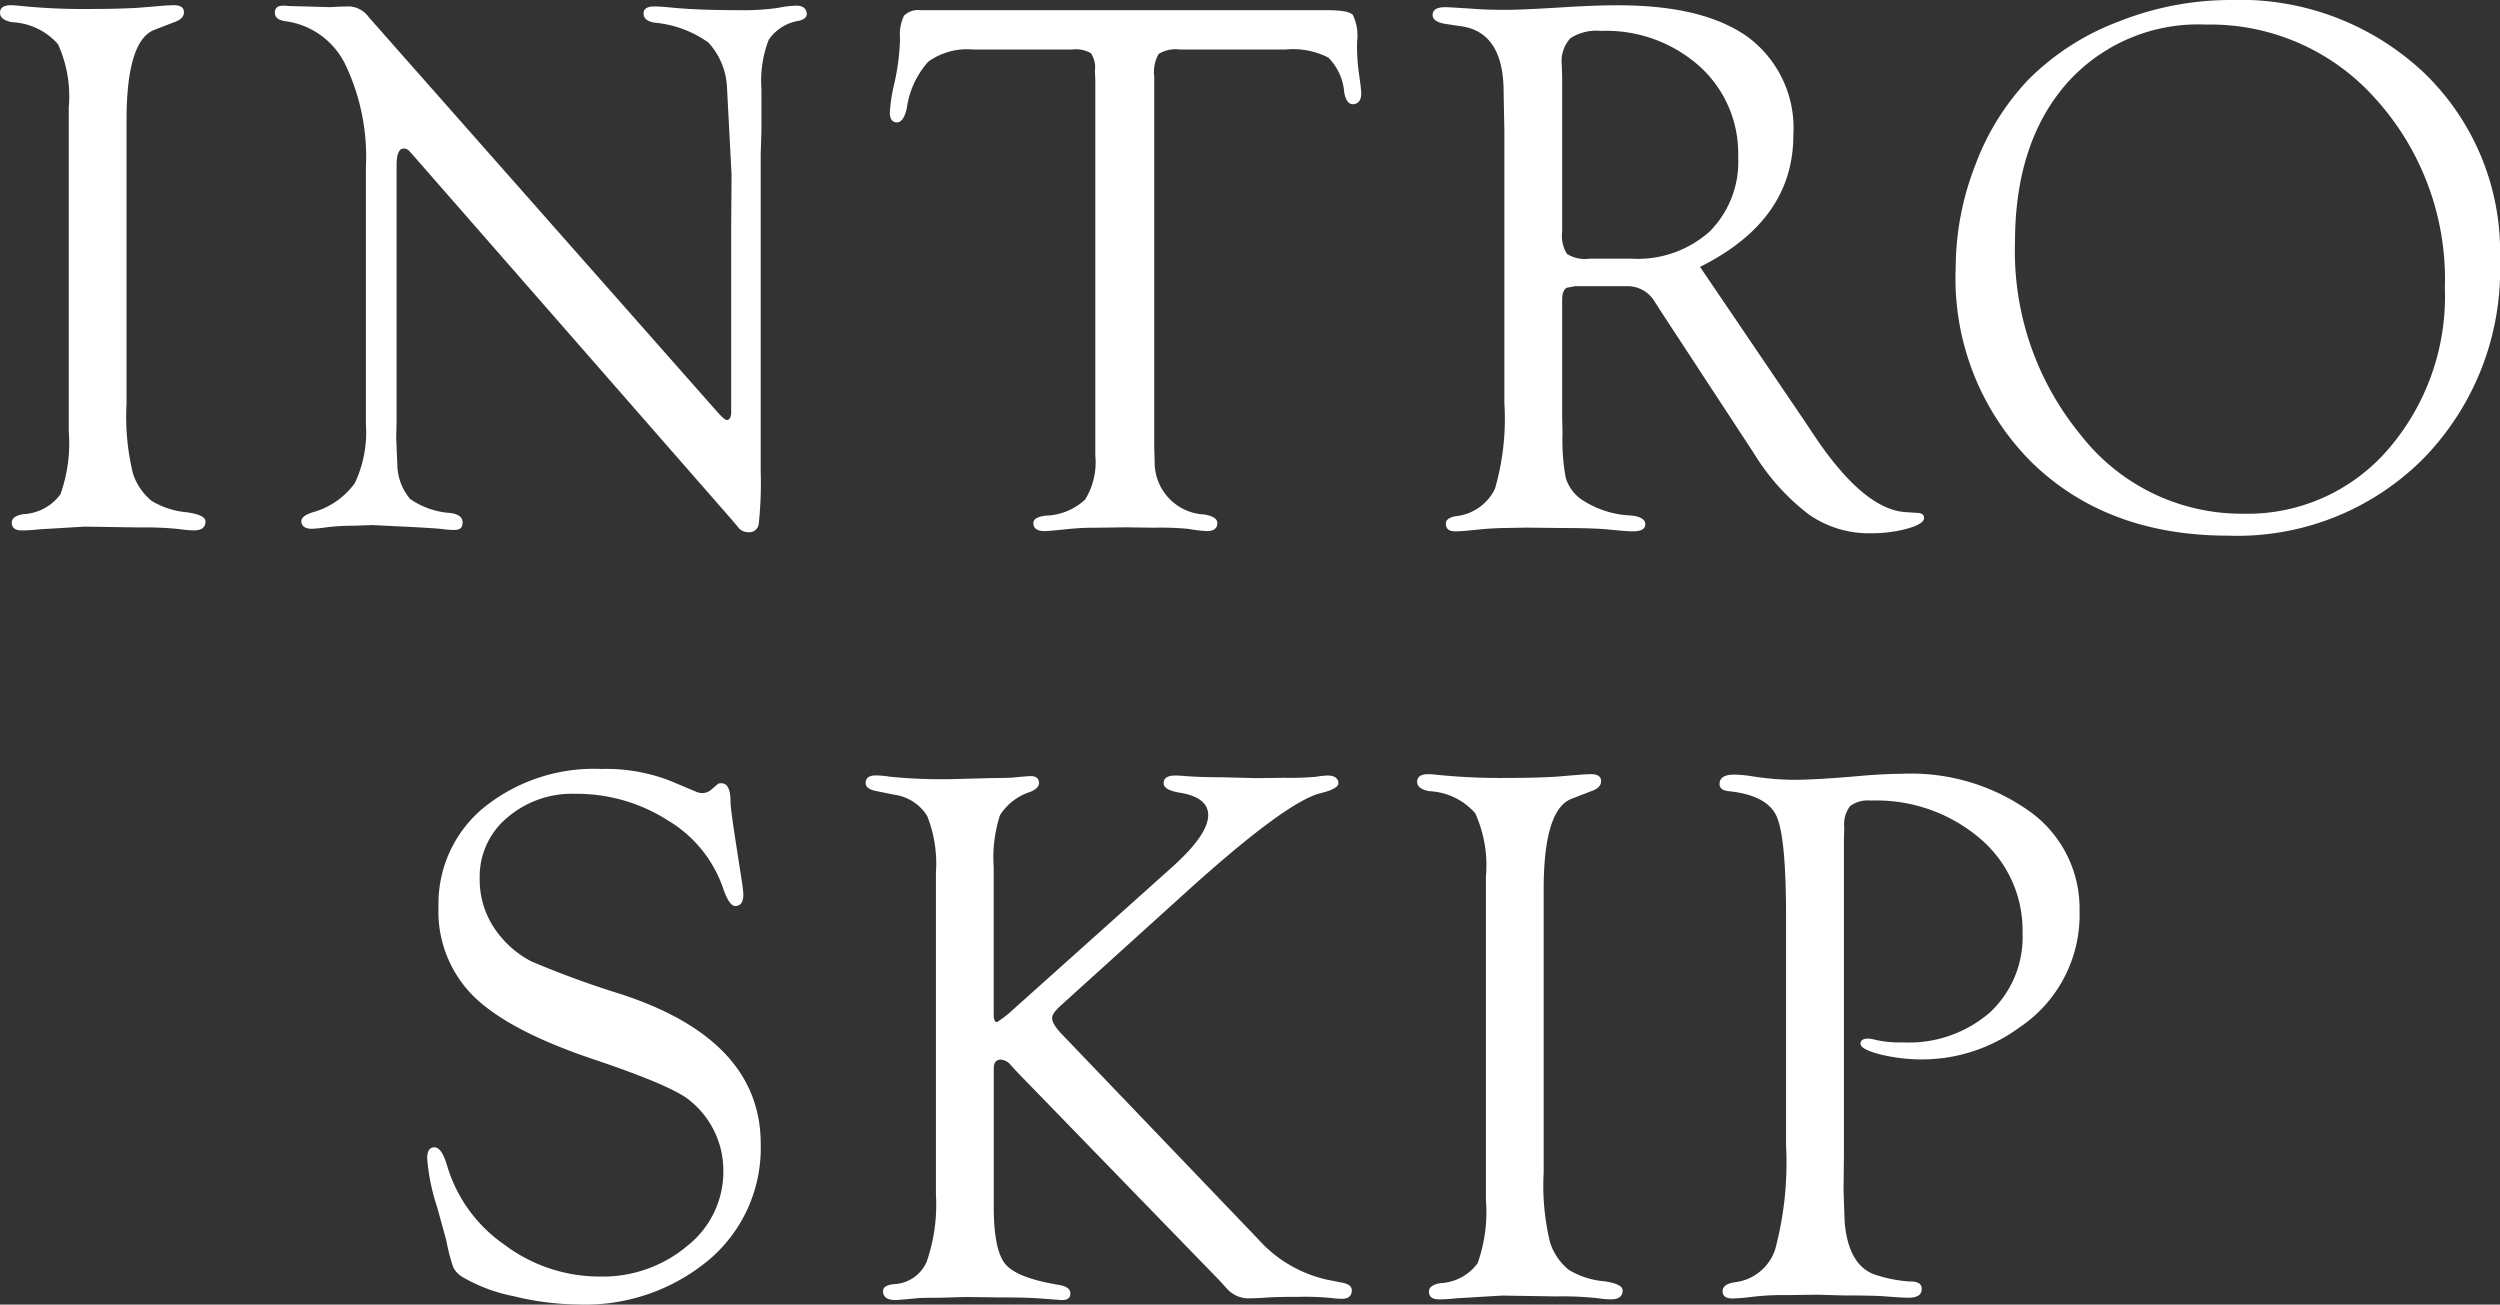
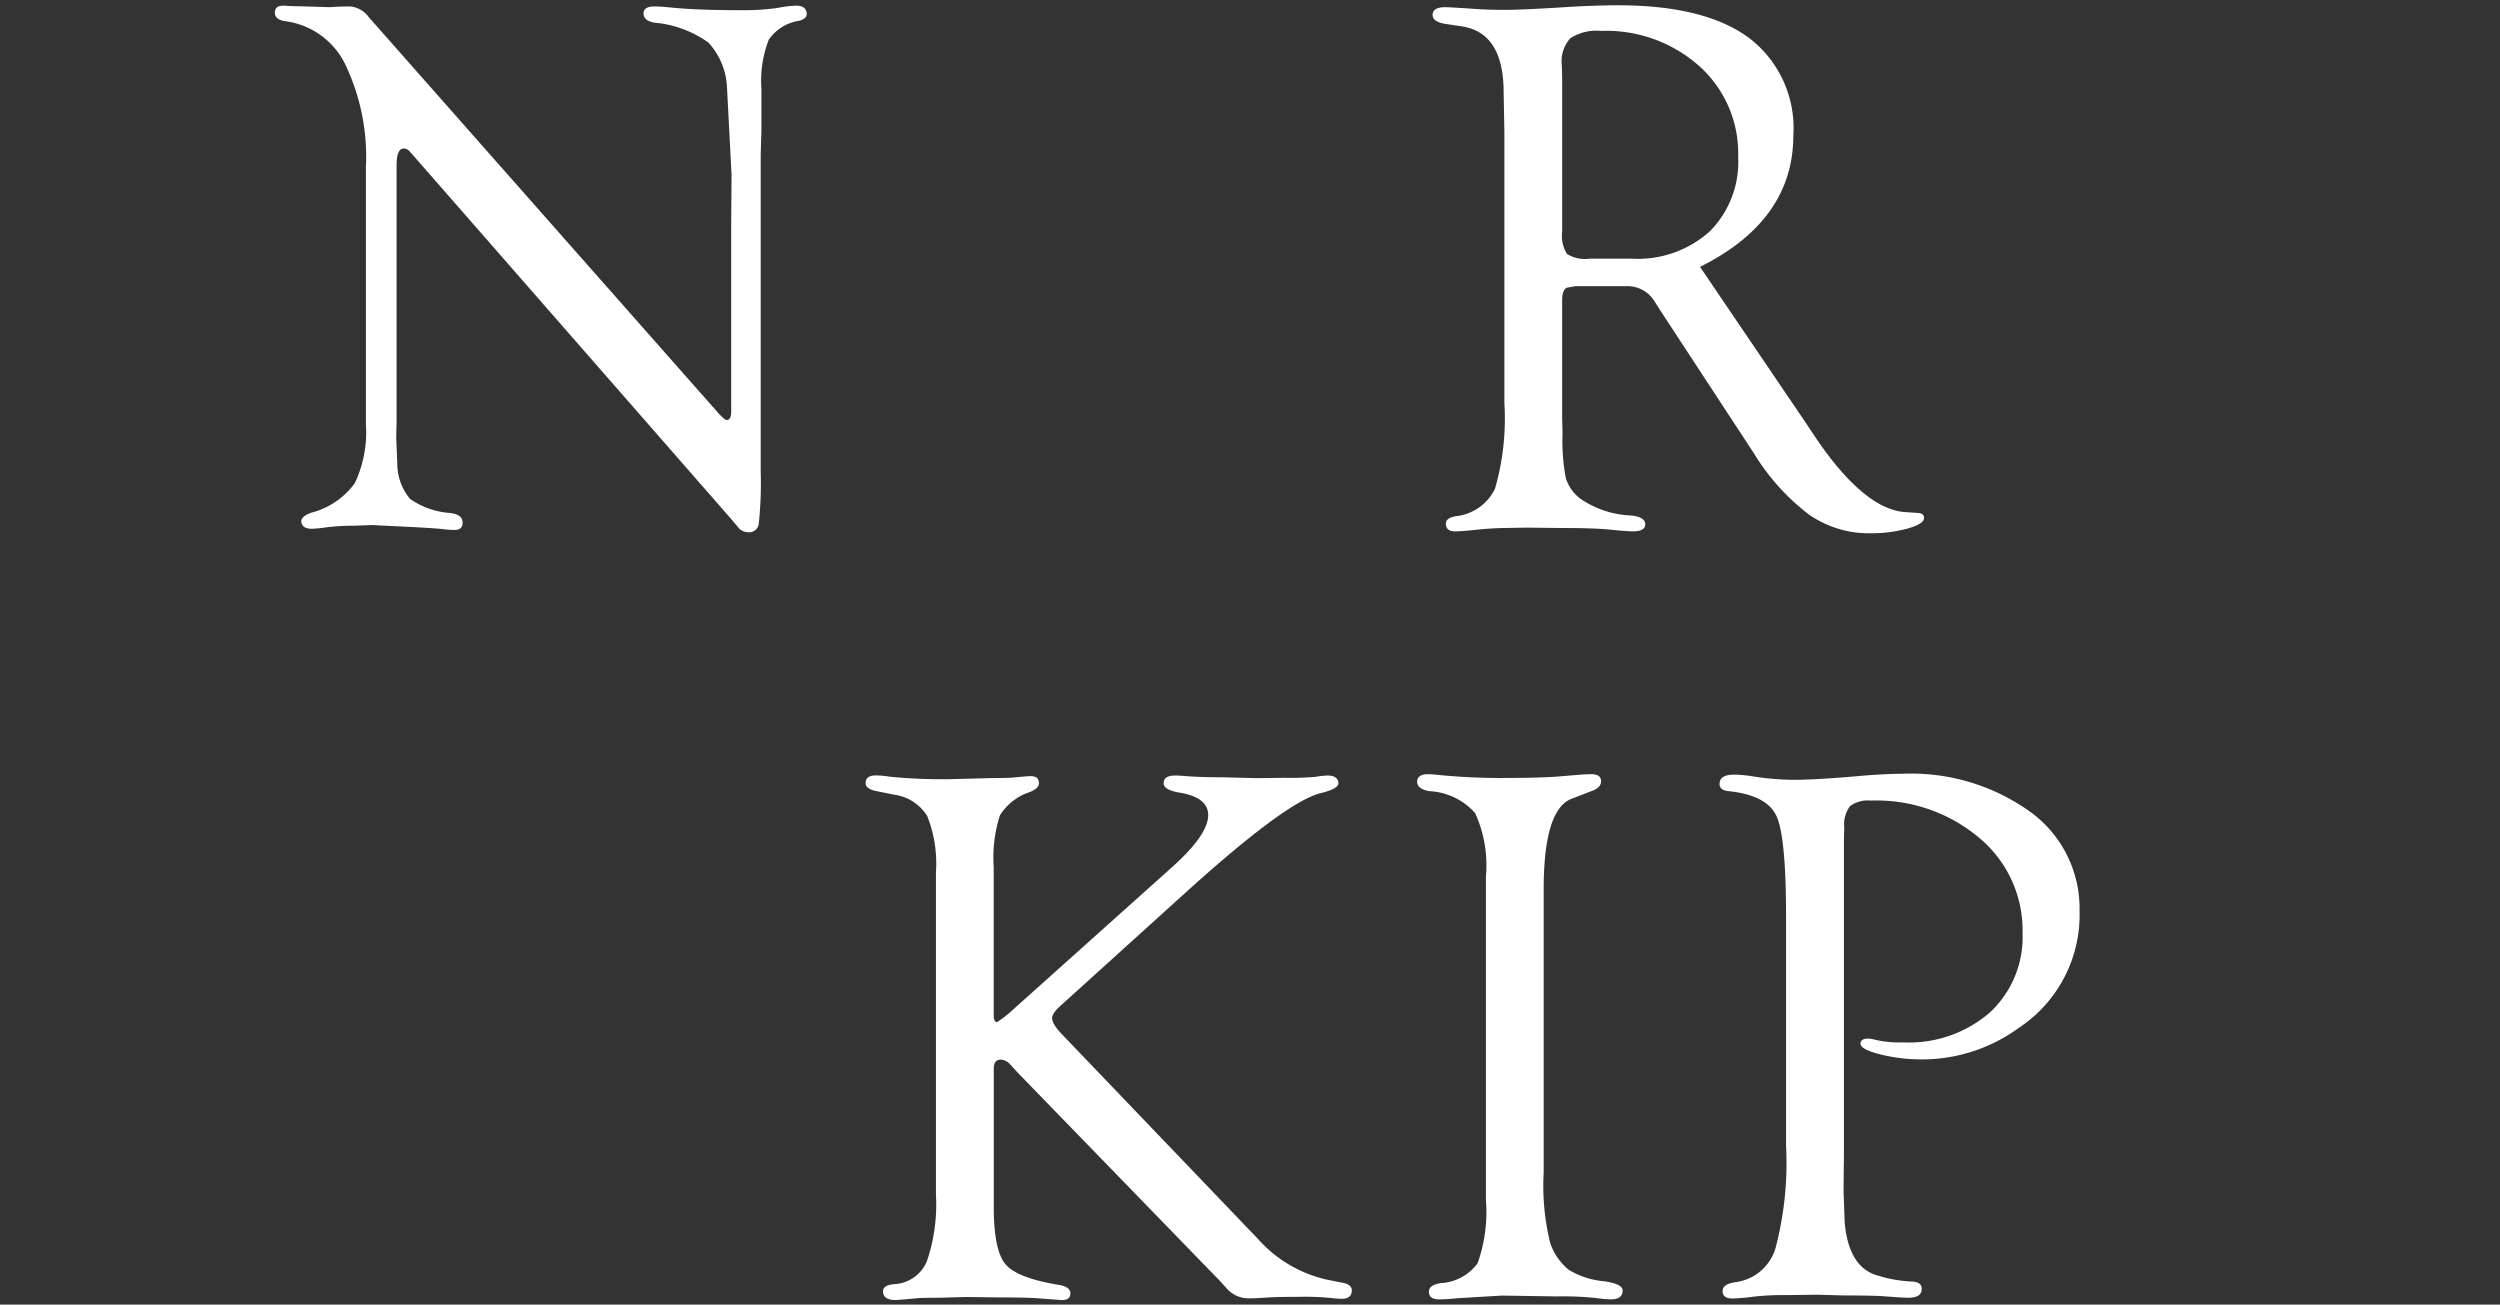
<svg xmlns="http://www.w3.org/2000/svg" width="150.203" height="78.381" viewBox="0 0 150.203 78.381">
  <rect x="0" y="0" width="150.203" height="78.381" fill="#333333" stroke="none" />
  <g id="bt_skip" transform="translate(13886.302 13735.314)">
    <g id="グループ_758" data-name="グループ 758" transform="translate(-13886.302 -13735.314)" style="isolation: isolate">
-       <path id="パス_461" data-name="パス 461" d="M-264.317,170v17.013a14.456,14.456,0,0,0,.386,4.208,3.526,3.526,0,0,0,1.123,1.639,4.9,4.9,0,0,0,2.1.683q1.135.156,1.134.554,0,.535-.7.535a6.306,6.306,0,0,1-.863-.076,19.559,19.559,0,0,0-2.406-.1l-3.29-.05-2.678.16c-.439.044-.8.068-1.089.068q-.613,0-.613-.466c0-.267.235-.436.7-.51a2.942,2.942,0,0,0,2.224-1.194,9.134,9.134,0,0,0,.5-3.784V169.219a7.557,7.557,0,0,0-.647-3.8,3.92,3.92,0,0,0-2.756-1.319c-.47-.088-.711-.265-.726-.531q-.023-.488.658-.489a3.78,3.78,0,0,1,.409.025,38.045,38.045,0,0,0,4.4.2q1.679,0,2.882-.075l1.521-.126c.287-.017.477-.025.567-.025q.613,0,.613.422,0,.4-.59.6l-1.18.455Q-264.316,165.2-264.317,170Z" transform="translate(271.92 -162.766)" fill="#fff" />
      <path id="パス_462" data-name="パス 462" d="M-228.873,172.067v19.018a23.281,23.281,0,0,1-.114,3.12.575.575,0,0,1-.635.534.791.791,0,0,1-.522-.2l-.5-.591-19.131-21.877-.226-.25a.437.437,0,0,0-.318-.135q-.431,0-.431,1.021v15.4l-.023.955.068,1.612a3.263,3.263,0,0,0,.772,2.068,4.769,4.769,0,0,0,2.4.84q.749.089.75.577c0,.3-.16.443-.477.443a5.816,5.816,0,0,1-.68-.044q-.25-.046-1.975-.137l-2.316-.113-1.089.04a13.209,13.209,0,0,0-1.679.1,7.09,7.09,0,0,1-.839.083c-.393,0-.605-.142-.636-.422-.014-.222.2-.406.636-.554a4.65,4.65,0,0,0,2.575-1.76,7.135,7.135,0,0,0,.67-3.555V172.8a12.859,12.859,0,0,0-1.249-6.189,4.691,4.691,0,0,0-3.607-2.578q-.613-.089-.614-.51t.5-.421c.076,0,.2.007.364.023l.931.024,1.521.044.362-.023c.363-.016.644-.021.84-.021a1.558,1.558,0,0,1,1.135.657l20.879,23.648q.5.568.635.545c.151-.015.235-.158.249-.43V176.334l.023-3.064-.272-5.219a4.242,4.242,0,0,0-1.124-2.735,6.567,6.567,0,0,0-3.233-1.192q-.66-.111-.659-.555,0-.42.659-.42c.2,0,.514.019.952.061q1.566.164,4.2.164a14.748,14.748,0,0,0,2.248-.135,6.571,6.571,0,0,1,1.112-.137q.59,0,.635.477.023.295-.454.43a2.7,2.7,0,0,0-1.827,1.136,6.8,6.8,0,0,0-.442,2.973v2.45Z" transform="translate(274.577 -162.762)" fill="#fff" />
-       <path id="パス_463" data-name="パス 463" d="M-203.275,165.692h-6.377a1.9,1.9,0,0,0-1.26.273,2.178,2.178,0,0,0-.261,1.341v22.276l.024.888a3.135,3.135,0,0,0,2.972,3.159c.529.088.795.259.795.51,0,.325-.213.489-.638.489a8.934,8.934,0,0,1-1.114-.136,17.671,17.671,0,0,0-2.046-.068l-1.66-.024-1.775.024a15.774,15.774,0,0,0-1.614.068q-1.3.136-1.524.136c-.454,0-.682-.163-.682-.487q0-.356.748-.442a3.626,3.626,0,0,0,2.361-.966,4.27,4.27,0,0,0,.613-2.649V167.556l-.023-.591a1.54,1.54,0,0,0-.238-1.045,1.748,1.748,0,0,0-1.1-.228h-6.014a3.958,3.958,0,0,0-2.667.738,5.259,5.259,0,0,0-1.282,2.78q-.2.885-.613.862c-.272-.014-.409-.218-.409-.61a10.074,10.074,0,0,1,.273-1.741,13.7,13.7,0,0,0,.341-2.692,2.611,2.611,0,0,1,.237-1.369,1.214,1.214,0,0,1,1.012-.328h24.439q1.248,0,1.51.273a2.847,2.847,0,0,1,.262,1.6,11.747,11.747,0,0,0,.113,1.944c.075.512.12.881.136,1.107.016.453-.144.694-.477.723-.272.015-.454-.218-.545-.7a3.327,3.327,0,0,0-.953-2.1A4.639,4.639,0,0,0-203.275,165.692Z" transform="translate(280.521 -162.718)" fill="#fff" />
      <path id="パス_464" data-name="パス 464" d="M-183.629,178.8l6.264,9.235.726,1.088q2.9,4.253,5.357,4.413l.726.046c.272.014.4.123.386.323q-.023.347-1.011.624a8.324,8.324,0,0,1-2.236.276,6.288,6.288,0,0,1-3.665-1.123,13.382,13.382,0,0,1-3.3-3.666l-5.65-8.623-.318-.5a1.9,1.9,0,0,0-1.77-.93h-3.019l-.5.091c-.181.107-.273.349-.273.728v7.105l.023.91a12.132,12.132,0,0,0,.193,2.675,2.452,2.452,0,0,0,.92,1.286,5.794,5.794,0,0,0,3.018.981c.545.057.825.228.84.509s-.219.442-.75.442c-.211,0-.658-.032-1.338-.1q-.931-.1-2.883-.1l-2.178-.024-1.18.021a18.51,18.51,0,0,0-1.86.113c-.591.061-1,.091-1.226.091q-.567,0-.567-.464,0-.332.567-.443a2.96,2.96,0,0,0,2.383-1.647,15.18,15.18,0,0,0,.567-5.15V170.674l-.045-2.364q0-3.547-2.474-3.955l-1.067-.159c-.484-.089-.726-.266-.726-.533,0-.31.257-.466.771-.466q.182,0,1.589.091.817.07,2.02.069,1.044,0,3.563-.16,1.814-.113,3.2-.113,5.22,0,7.875,1.965a6.814,6.814,0,0,1,2.655,5.85Q-178.023,176.01-183.629,178.8Zm-6.669-.492h2.571a6.48,6.48,0,0,0,4.685-1.64,5.929,5.929,0,0,0,1.705-4.485,7.044,7.044,0,0,0-2.319-5.432,8.412,8.412,0,0,0-5.913-2.128,2.89,2.89,0,0,0-1.853.443,2.055,2.055,0,0,0-.512,1.606l.023.751v9.244a2.1,2.1,0,0,0,.285,1.355A2.043,2.043,0,0,0-190.3,178.312Z" transform="translate(285.768 -162.766)" fill="#fff" />
-       <path id="パス_465" data-name="パス 465" d="M-156.826,162.817a16.1,16.1,0,0,1,11.654,4.389,14.93,14.93,0,0,1,4.55,11.237,16.247,16.247,0,0,1-4.585,11.906A15.762,15.762,0,0,1-156.939,195q-7.331,0-11.858-4.444a15.606,15.606,0,0,1-4.527-11.656,17.038,17.038,0,0,1,1.192-6.2,14.954,14.954,0,0,1,3.211-5.135,15.186,15.186,0,0,1,5.4-3.458A18.19,18.19,0,0,1-156.826,162.817Zm-1.465,1.477a10.55,10.55,0,0,0-8.371,3.545q-3.1,3.547-3.1,9.551a17.375,17.375,0,0,0,3.964,11.579,12.252,12.252,0,0,0,9.733,4.713,11.151,11.151,0,0,0,8.7-3.841,14.063,14.063,0,0,0,3.43-9.733,16.153,16.153,0,0,0-4.11-11.294A13.277,13.277,0,0,0-158.29,164.294Z" transform="translate(290.825 -162.817)" fill="#fff" />
    </g>
    <g id="グループ_759" data-name="グループ 759" transform="translate(-13860.635 -13689.114)" style="isolation: isolate">
-       <path id="パス_466" data-name="パス 466" d="M-239.92,207.817a10.677,10.677,0,0,1,4.108.7l1.566.659a.99.99,0,0,0,.408.091.855.855,0,0,0,.546-.226l.317-.273a.294.294,0,0,1,.25-.091c.378-.015.567.356.567,1.112q0,.386.294,2.292l.363,2.337a9.247,9.247,0,0,1,.113.932q0,.7-.485.7c-.247,0-.493-.362-.74-1.092a7.629,7.629,0,0,0-3.314-4.053,10.168,10.168,0,0,0-5.577-1.595,5.962,5.962,0,0,0-4.084,1.443,4.6,4.6,0,0,0-1.64,3.6,5.244,5.244,0,0,0,1.065,3.293,6.029,6.029,0,0,0,2.028,1.728,56.317,56.317,0,0,0,5.406,1.976q8.384,2.744,8.385,9a8.8,8.8,0,0,1-3.087,6.941,11.6,11.6,0,0,1-7.92,2.7,16.7,16.7,0,0,1-3.847-.5,9.761,9.761,0,0,1-3.075-1.156,1.444,1.444,0,0,1-.545-.58,11.109,11.109,0,0,1-.409-1.577q-.045-.181-.567-2.065a12.244,12.244,0,0,1-.59-2.905c0-.454.155-.672.462-.658q.416.023.74,1.115a8.808,8.808,0,0,0,3.441,4.735,9.492,9.492,0,0,0,5.7,1.912,7.875,7.875,0,0,0,5.284-1.84A5.672,5.672,0,0,0-232.589,232a5.4,5.4,0,0,0-1.995-4.247q-1.021-.887-5.892-2.522-5.032-1.7-7.128-3.765a7.174,7.174,0,0,1-2.1-5.352,7.477,7.477,0,0,1,2.735-5.986A10.537,10.537,0,0,1-239.92,207.817Z" transform="translate(250.382 -207.817)" fill="#fff" />
      <path id="パス_467" data-name="パス 467" d="M-220.582,225.752v8.305q0,2.612.7,3.449t3.222,1.249q.658.114.68.475c.016.3-.167.447-.545.433l-1.225-.091q-.749-.068-2.7-.069l-1.815-.023-1.611.046c-.635,0-1.051.006-1.248.023q-1.2.113-1.362.113-.749,0-.748-.532,0-.356.658-.422a2.244,2.244,0,0,0,1.963-1.342,10.513,10.513,0,0,0,.557-4.048V213.985a7.8,7.8,0,0,0-.522-3.4,2.773,2.773,0,0,0-2-1.286l-1.112-.226q-.59-.132-.59-.466c0-.31.2-.464.613-.464a5.34,5.34,0,0,1,.816.074,30.954,30.954,0,0,0,3.631.151l.84-.021,1.7-.046c.454,0,.847-.006,1.18-.023.605-.06.969-.091,1.089-.091.364-.014.545.125.545.421q0,.311-.545.533a3.34,3.34,0,0,0-1.8,1.4,8.327,8.327,0,0,0-.375,3.1v8.852c0,.316.068.475.2.475l.362-.249.34-.272,9.738-8.724q2.247-1.993,2.248-3.194,0-1.042-1.635-1.337-1.042-.154-1.043-.578c0-.311.234-.465.7-.465.137,0,.341.011.614.035q.956.07,2.138.07l2.093.052,1.705-.019a18.532,18.532,0,0,0,1.888-.06,5.626,5.626,0,0,1,.706-.079c.409,0,.629.148.659.443q.023.356-1.089.622-2.041.524-7.829,5.729l-7.763,7.024c-.333.3-.505.546-.521.728-.015.226.166.546.543.953L-204.7,236a7.84,7.84,0,0,0,4.108,2.432l1,.2q.522.111.522.442,0,.556-.7.51a4.572,4.572,0,0,1-.543-.044,16.181,16.181,0,0,0-1.946-.069q-1.359,0-1.969.046-.679.045-1.04.045a1.756,1.756,0,0,1-1.335-.614l-.387-.43-12.186-12.551-.454-.5a.818.818,0,0,0-.545-.25C-220.446,225.229-220.582,225.4-220.582,225.752Z" transform="translate(254.621 -207.755)" fill="#fff" />
      <path id="パス_468" data-name="パス 468" d="M-192.872,215v17.013a14.455,14.455,0,0,0,.386,4.208,3.509,3.509,0,0,0,1.123,1.639,4.9,4.9,0,0,0,2.1.683q1.133.156,1.135.554,0,.535-.7.535a6.307,6.307,0,0,1-.862-.076,19.572,19.572,0,0,0-2.406-.1l-3.29-.05-2.678.16c-.439.044-.8.068-1.089.068q-.613,0-.613-.466c0-.267.234-.436.7-.51a2.942,2.942,0,0,0,2.224-1.194,9.133,9.133,0,0,0,.5-3.784V214.219a7.558,7.558,0,0,0-.647-3.8,3.923,3.923,0,0,0-2.757-1.319c-.47-.088-.711-.265-.727-.531q-.021-.488.659-.489a3.762,3.762,0,0,1,.408.025,38.072,38.072,0,0,0,4.4.2q1.679,0,2.882-.075l1.521-.126c.287-.017.477-.025.567-.025q.613,0,.613.422,0,.4-.59.6l-1.18.455Q-192.871,210.2-192.872,215Z" transform="translate(259.951 -207.766)" fill="#fff" />
      <path id="パス_469" data-name="パス 469" d="M-177.756,211.97v18.942l-.024,2.2.069,1.908q.248,2.748,2.041,3.2a7.939,7.939,0,0,0,1.884.341q.681,0,.7.4.046.576-.794.577-.386,0-1.521-.092-.726-.045-2.36-.045l-1.612-.045-1.77.024a16.289,16.289,0,0,0-2.02.091,11.834,11.834,0,0,1-1.293.113q-.59,0-.59-.443,0-.422.748-.534a2.9,2.9,0,0,0,2.417-1.995,20.126,20.126,0,0,0,.647-6.213V216.638q0-4.762-.567-6.022t-2.838-1.509q-.611-.045-.59-.464.023-.535.885-.534a7.981,7.981,0,0,1,1.157.113,17.181,17.181,0,0,0,2.361.2q1.452,0,4.221-.25,1.428-.113,2.337-.113a12.276,12.276,0,0,1,7.7,2.281A7.169,7.169,0,0,1-163.6,216.3a8.131,8.131,0,0,1-3.631,7.012,9.876,9.876,0,0,1-5.763,1.907,10.375,10.375,0,0,1-2.622-.311q-1.191-.311-1.146-.666c.031-.181.174-.272.43-.272a1.886,1.886,0,0,1,.453.069,6.32,6.32,0,0,0,1.676.157,7.412,7.412,0,0,0,5.219-1.8,6.181,6.181,0,0,0,1.959-4.781,7.226,7.226,0,0,0-2.582-5.691,9.589,9.589,0,0,0-6.544-2.255,1.755,1.755,0,0,0-1.245.341,1.844,1.844,0,0,0-.34,1.294Z" transform="translate(262.875 -207.769)" fill="#fff" />
    </g>
  </g>
</svg>